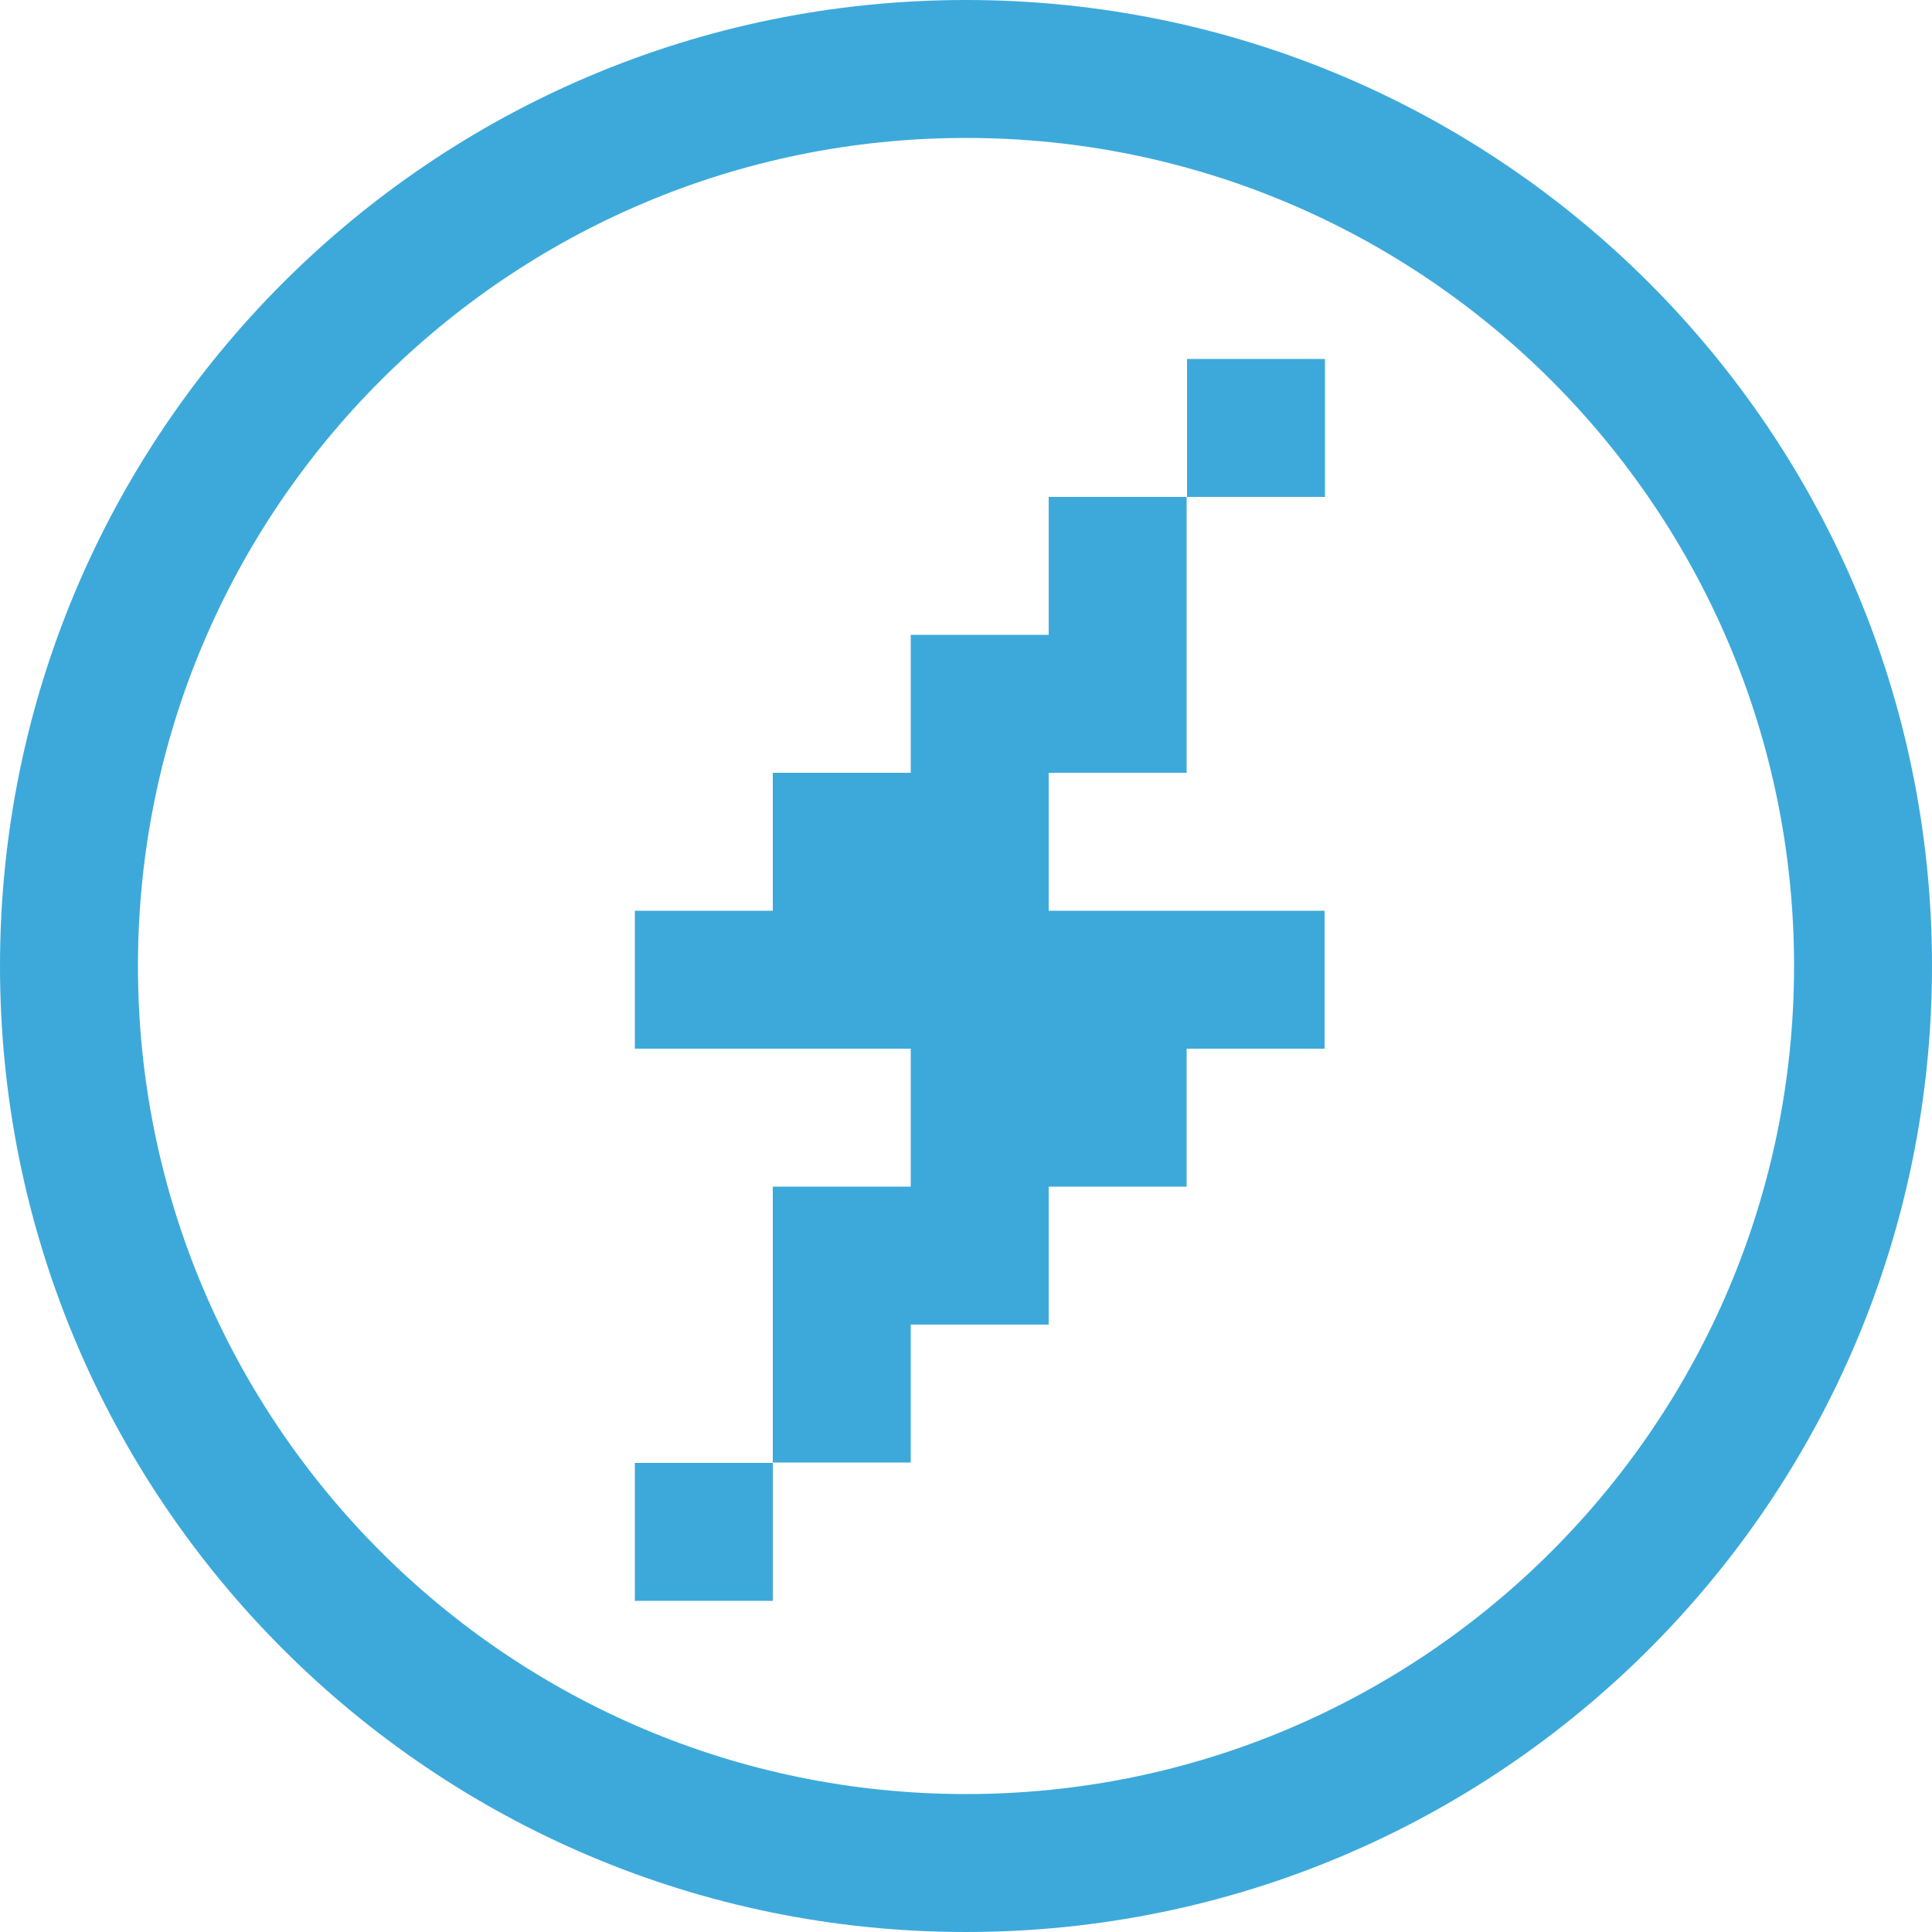
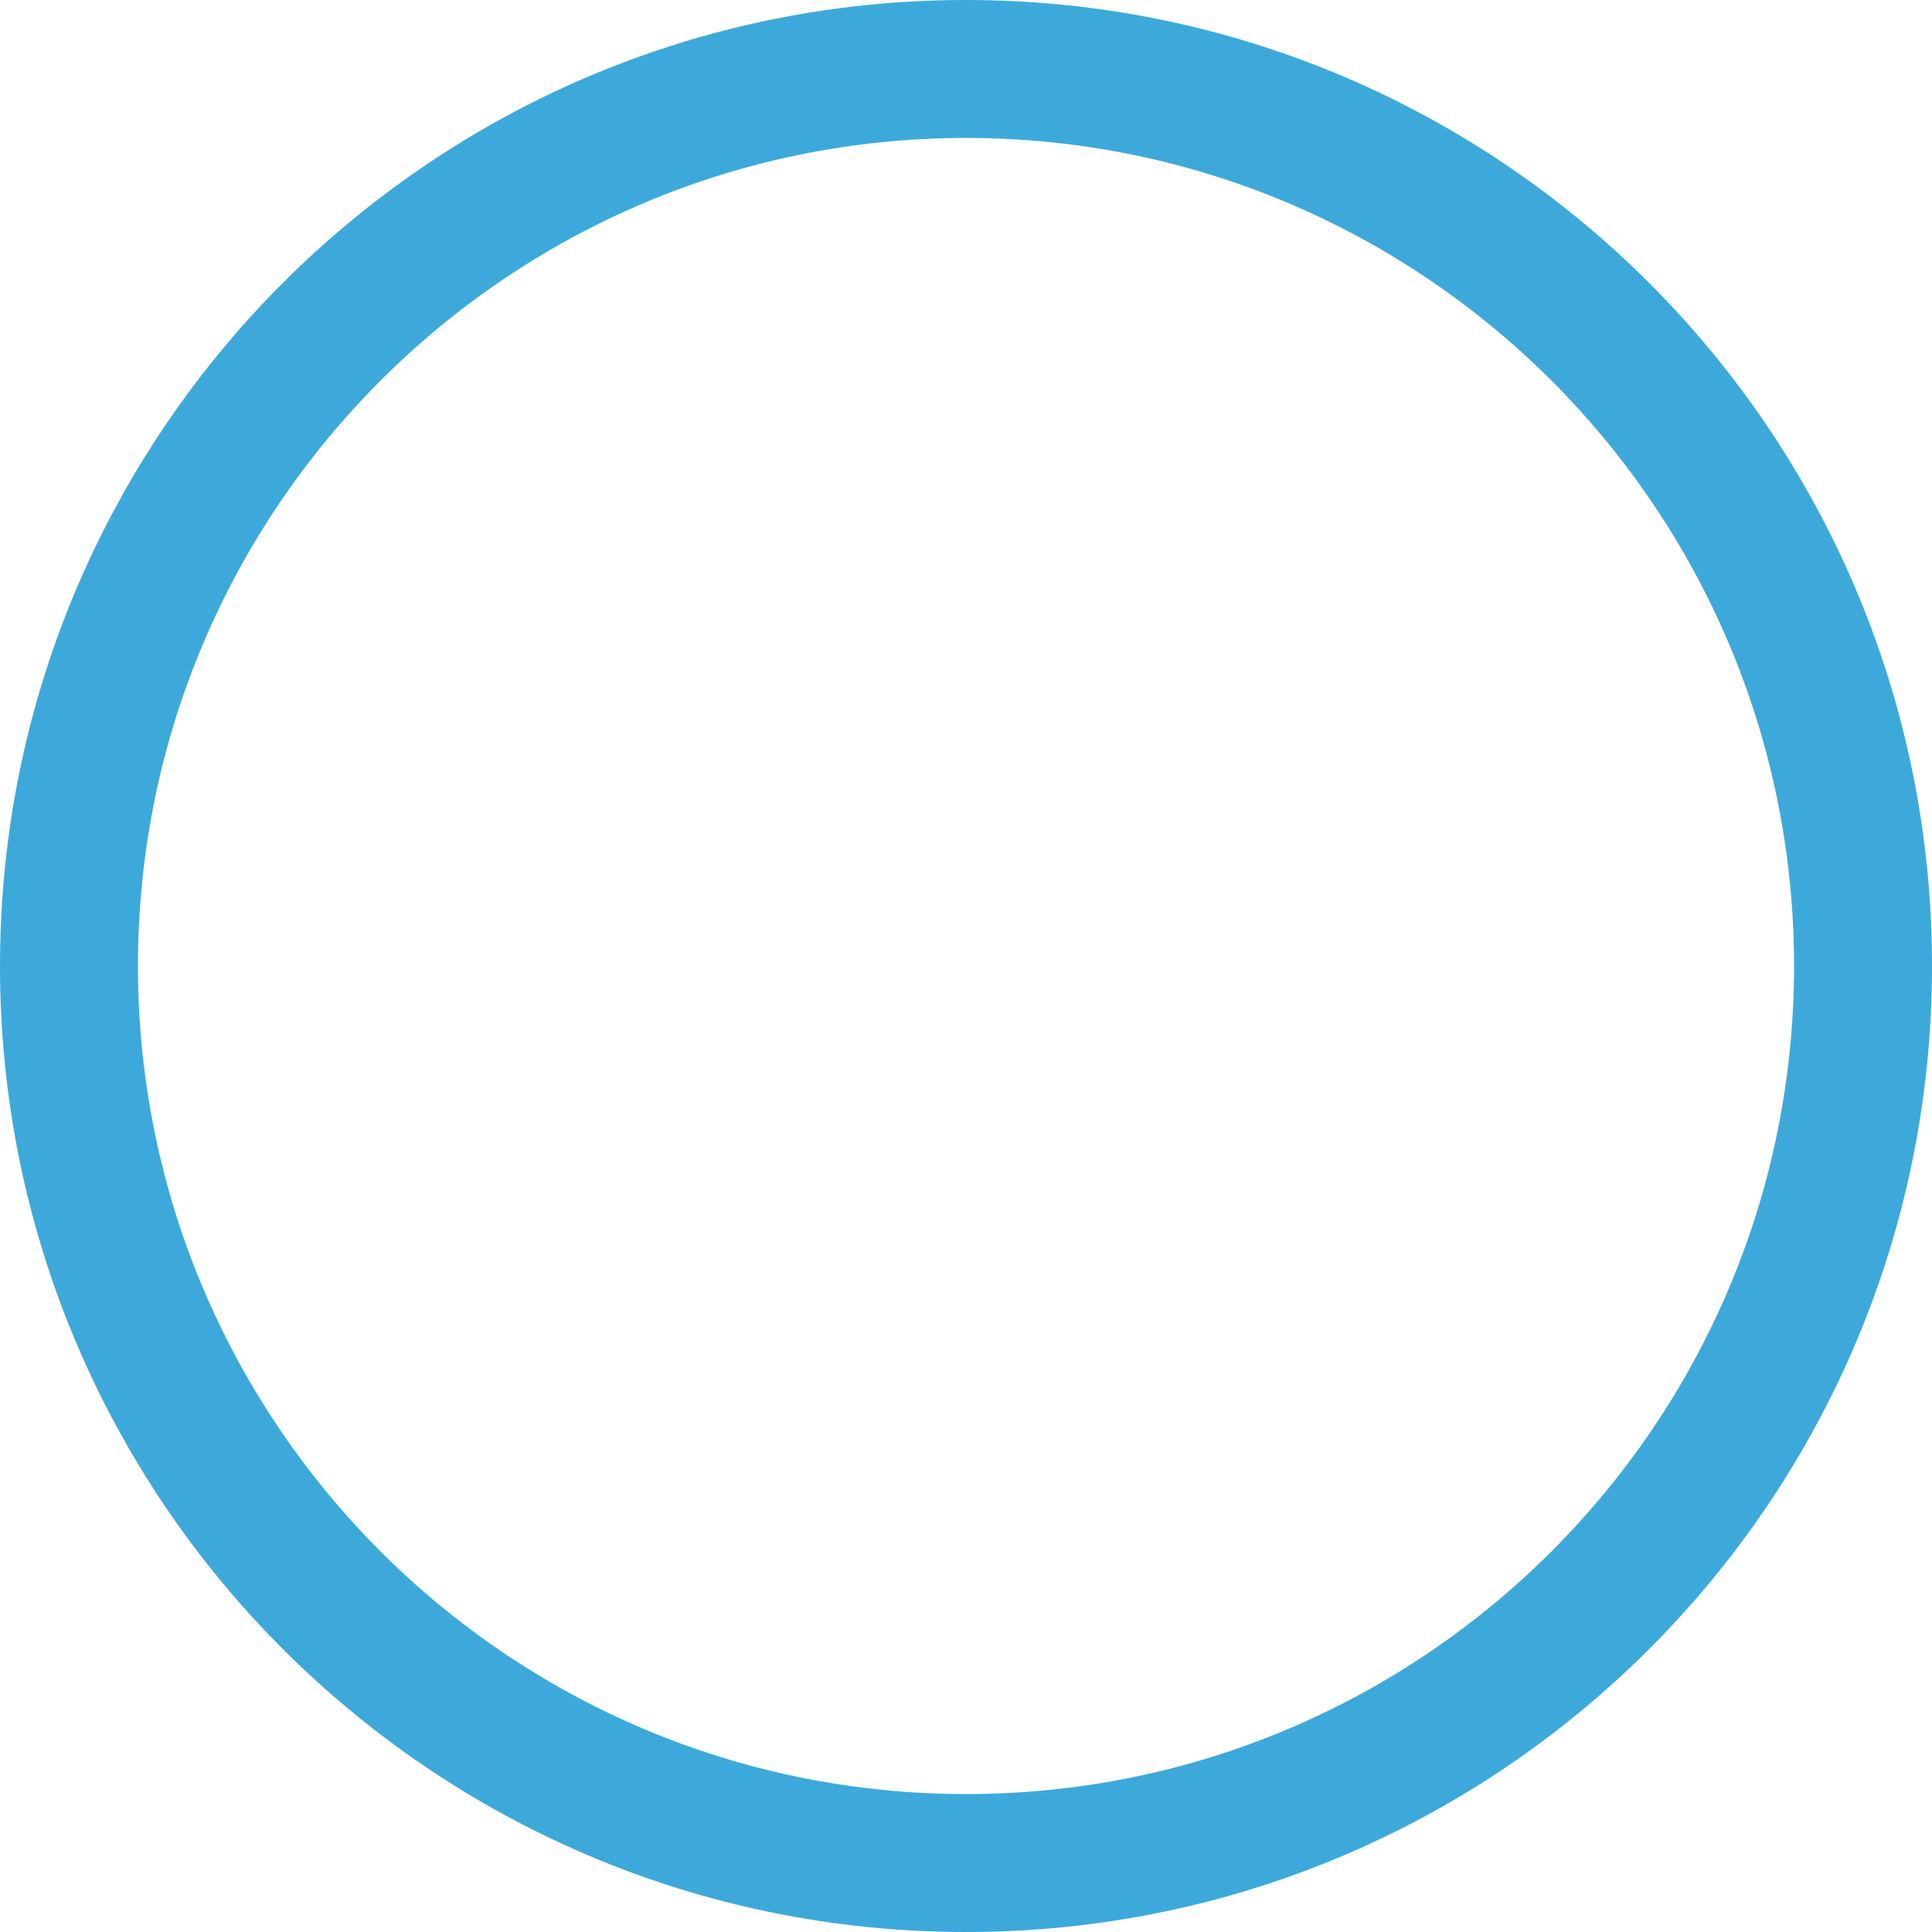
<svg xmlns="http://www.w3.org/2000/svg" version="1.1" id="Layer_1" x="0px" y="0px" viewBox="0 0 500 500" style="enable-background:new 0 0 500 500;" xml:space="preserve">
  <style type="text/css">
	.st0{fill:#3DA9DA;}
	.st1{fill-rule:evenodd;clip-rule:evenodd;fill:#3DA9DA;}
</style>
  <g id="Artboard">
    <g id="Group-6">
      <path id="Oval" class="st0" d="M250,0c138.1,0,250,111.9,250,250S388.1,500,250,500S0,388.1,0,250S111.9,0,250,0z M250,35.7    C131.7,35.7,35.7,131.7,35.7,250S131.7,464.3,250,464.3S464.3,368.3,464.3,250S368.3,35.7,250,35.7z" />
-       <path id="Shape" class="st1" d="M200,378.6v35.7h-35.7v-35.7H200z M164.3,271.4v-35.7H200V200h35.7v-35.7h35.7v-35.7h35.7V200    h-35.7v35.7h71.4v35.7h-35.7v35.7h-35.7v35.7h-35.7v35.7H200v-71.4h35.7v-35.7H164.3z M342.9,92.9v35.7h-35.7V92.9H342.9z" />
    </g>
  </g>
</svg>